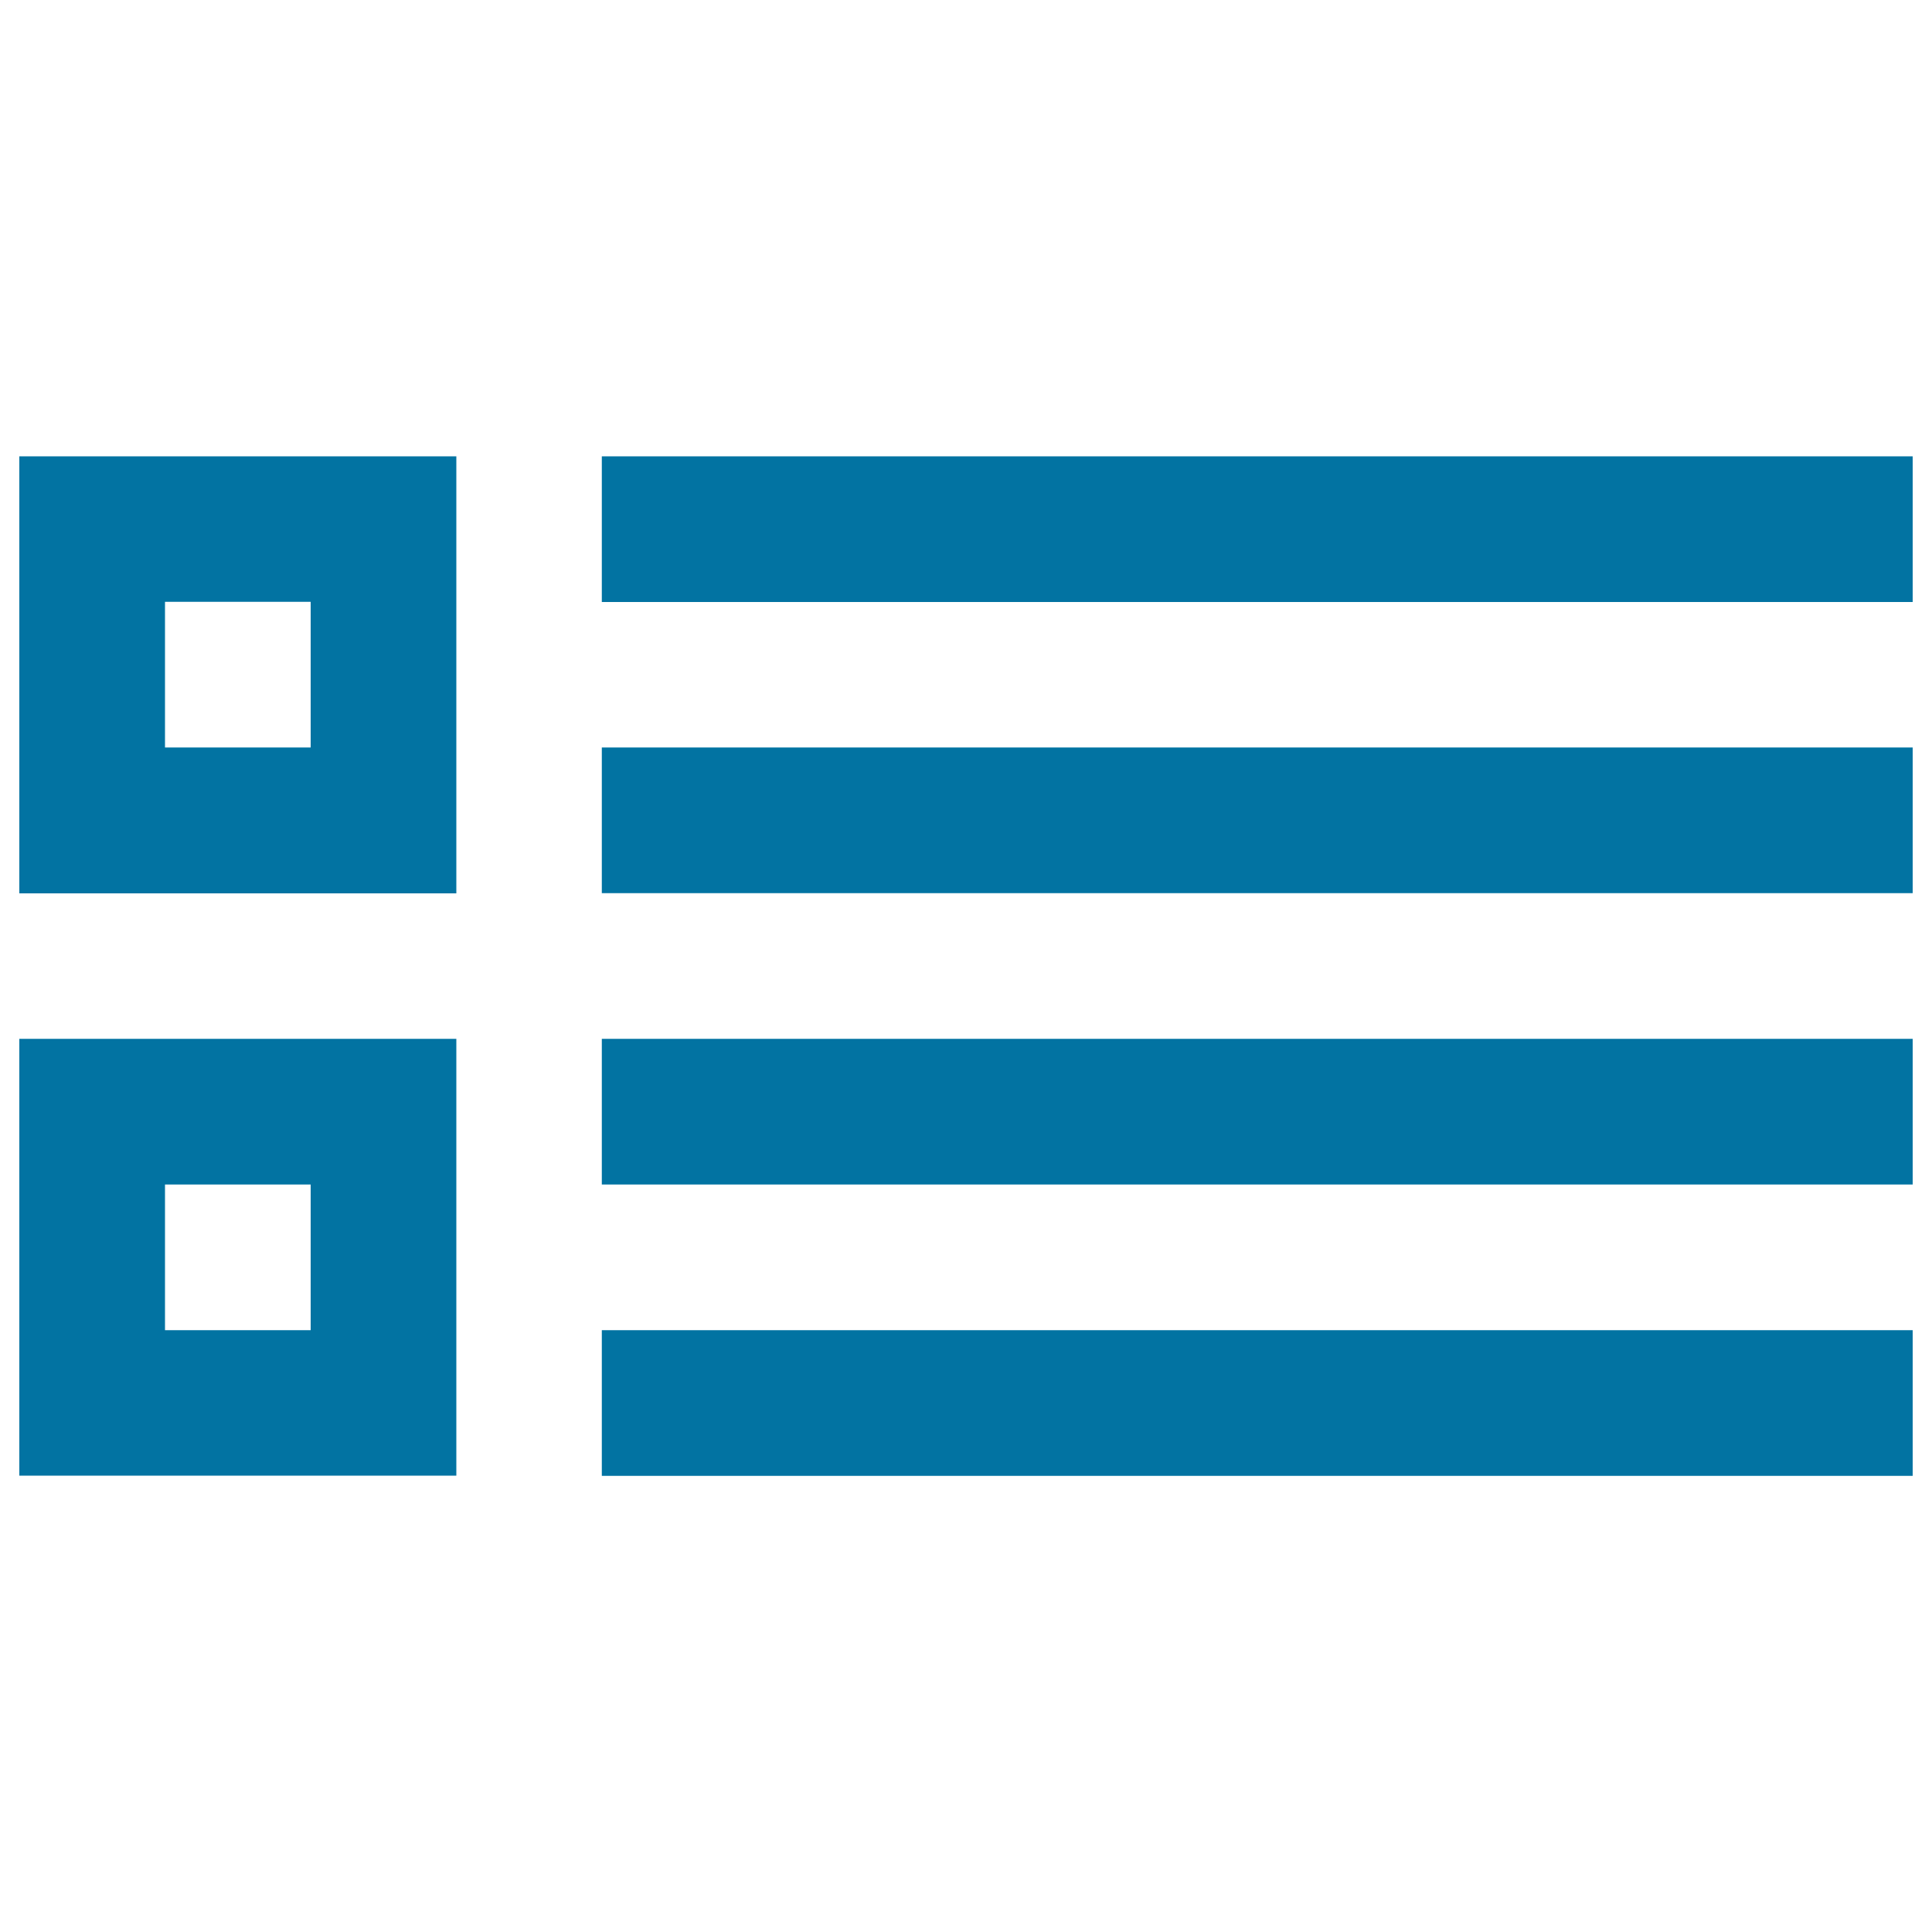
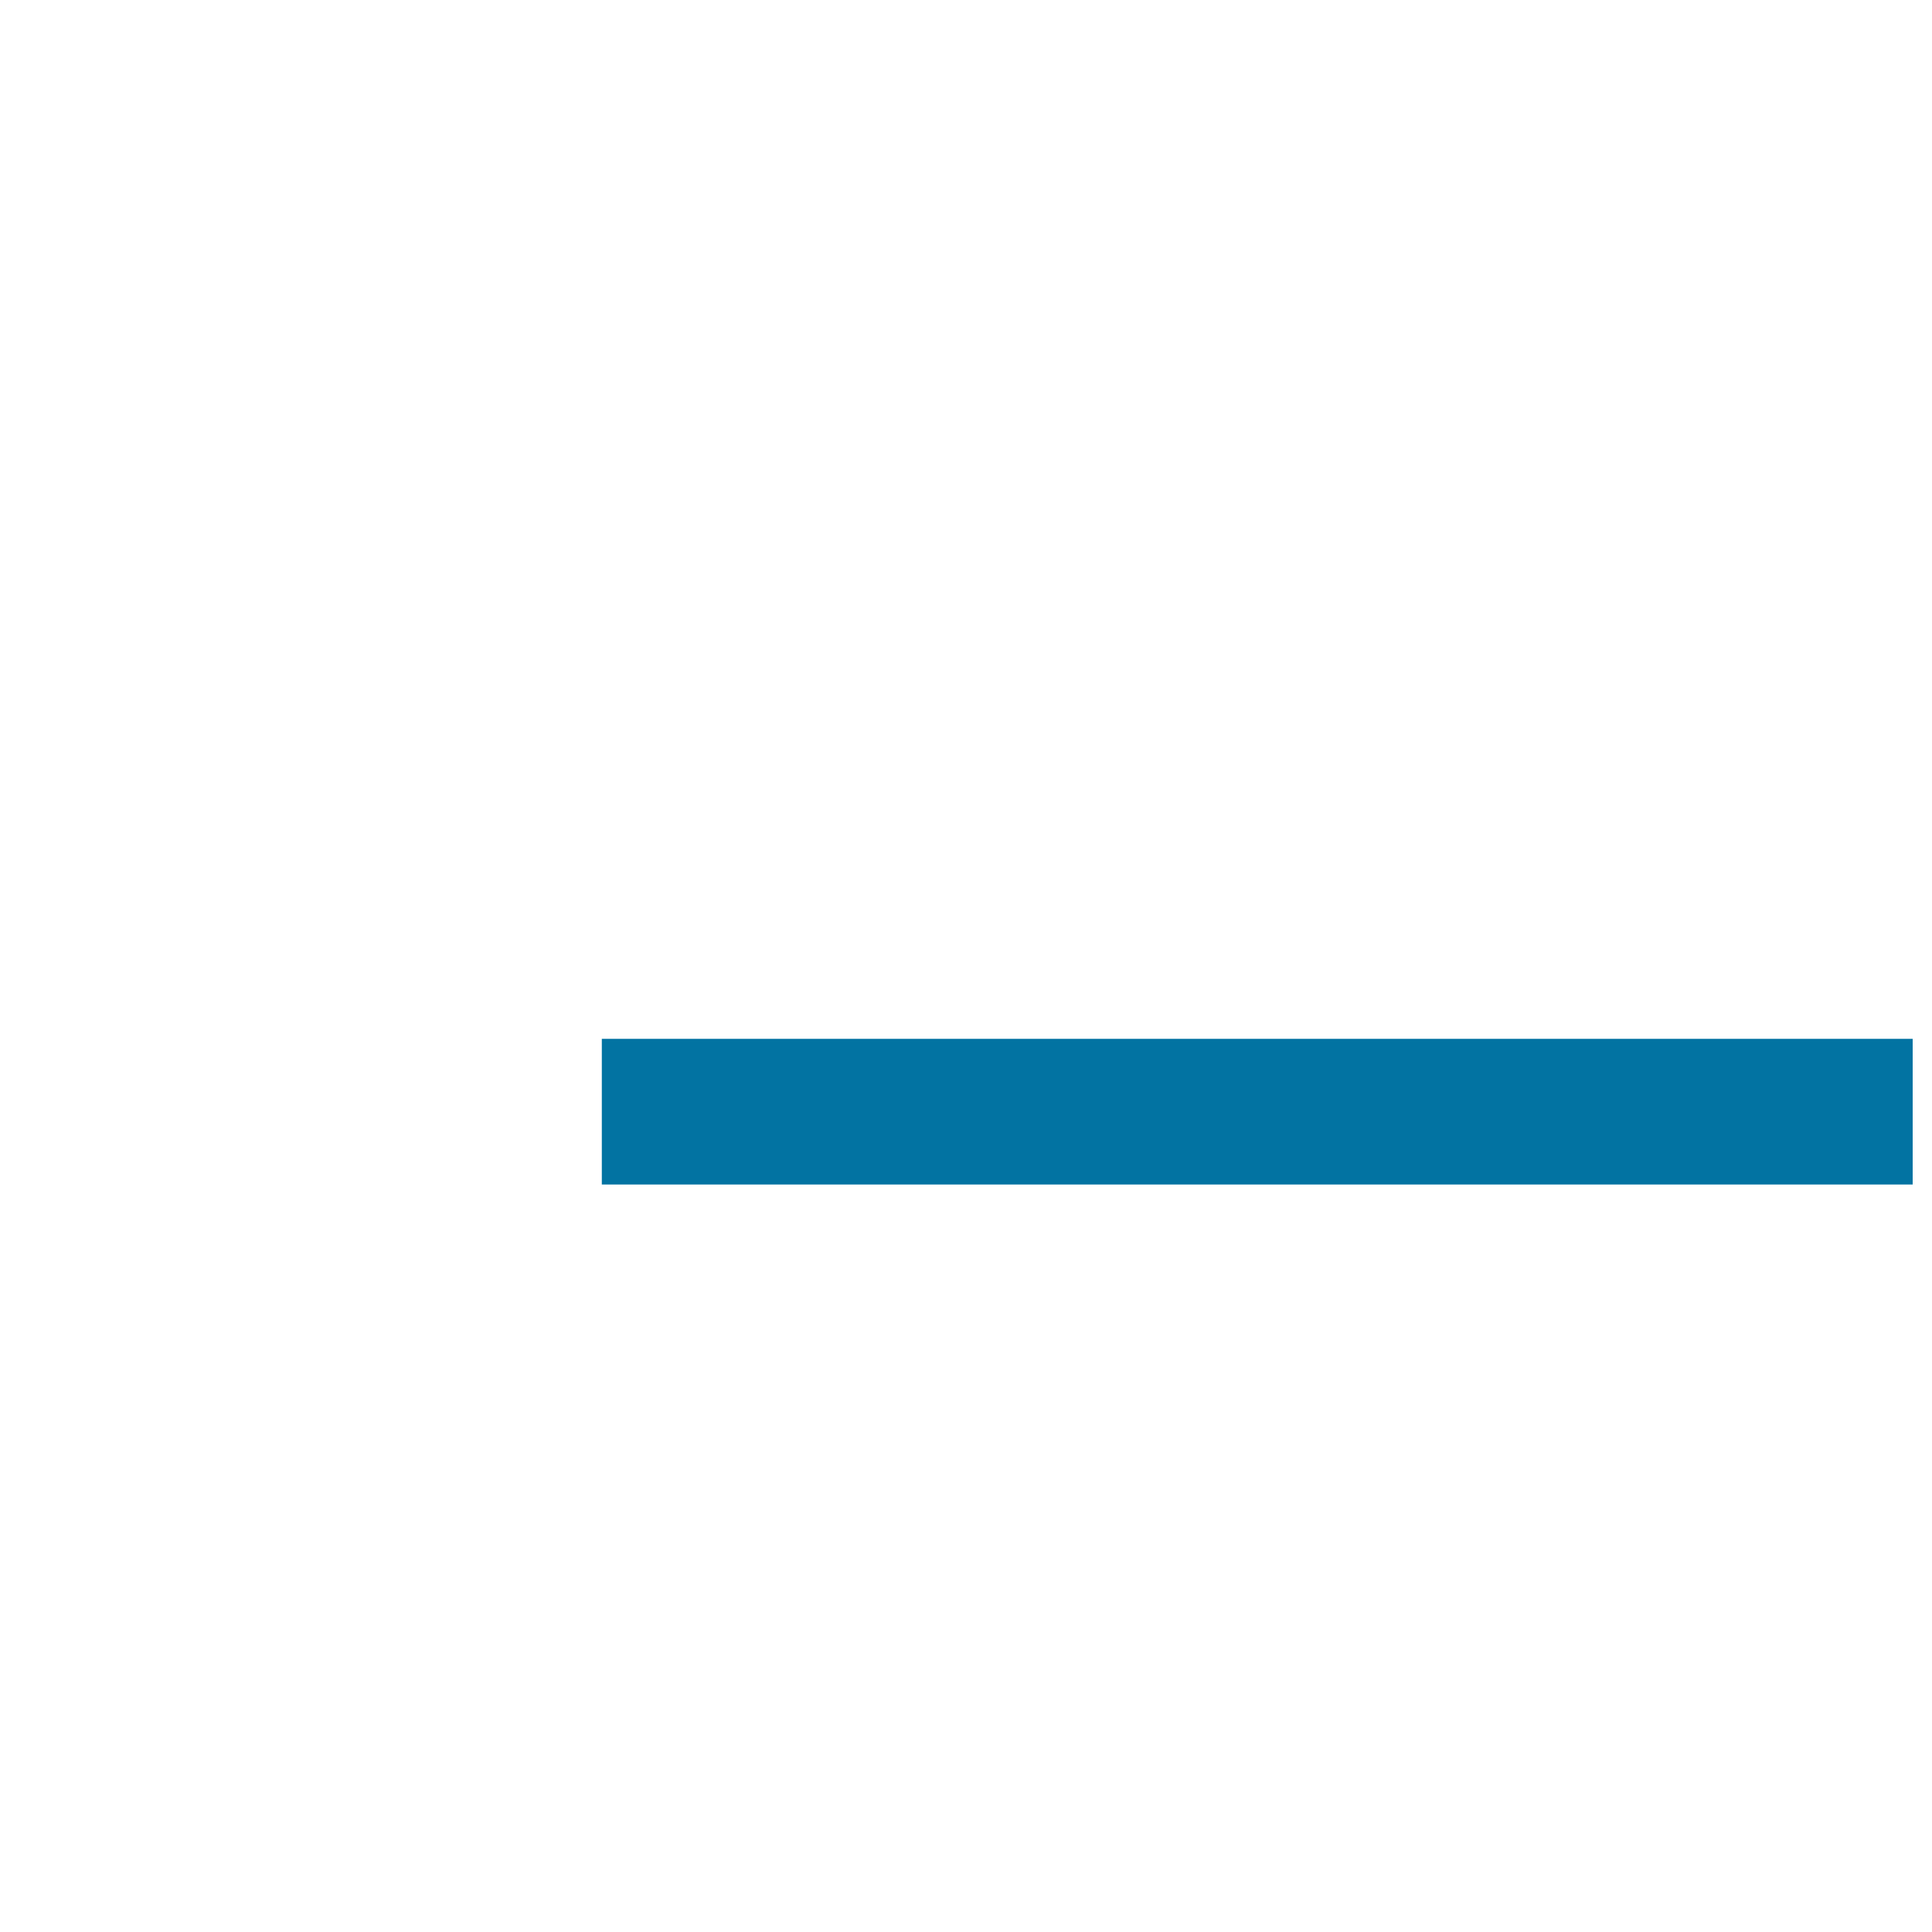
<svg xmlns="http://www.w3.org/2000/svg" viewBox="0 0 1000 1000" style="fill:#0273a2">
  <title>Listed Items SVG icon</title>
  <g>
    <g>
-       <path d="M236.2,236.2H10v226.2h226.2V236.2z M160.8,386.9H85.4v-75.4h75.4V386.9z" />
-       <path d="M311.5,236.2H990v75.4H311.5V236.2z" />
-       <path d="M10,763.8h226.2V537.7H10V763.8z M85.4,613.1h75.4v75.4H85.4V613.1z" />
-       <path d="M311.5,688.5H990v75.4H311.5V688.5z" />
-       <path d="M311.5,386.9H990v75.4H311.5V386.9z" />
      <path d="M311.5,537.7H990v75.4H311.5V537.7z" />
    </g>
  </g>
</svg>